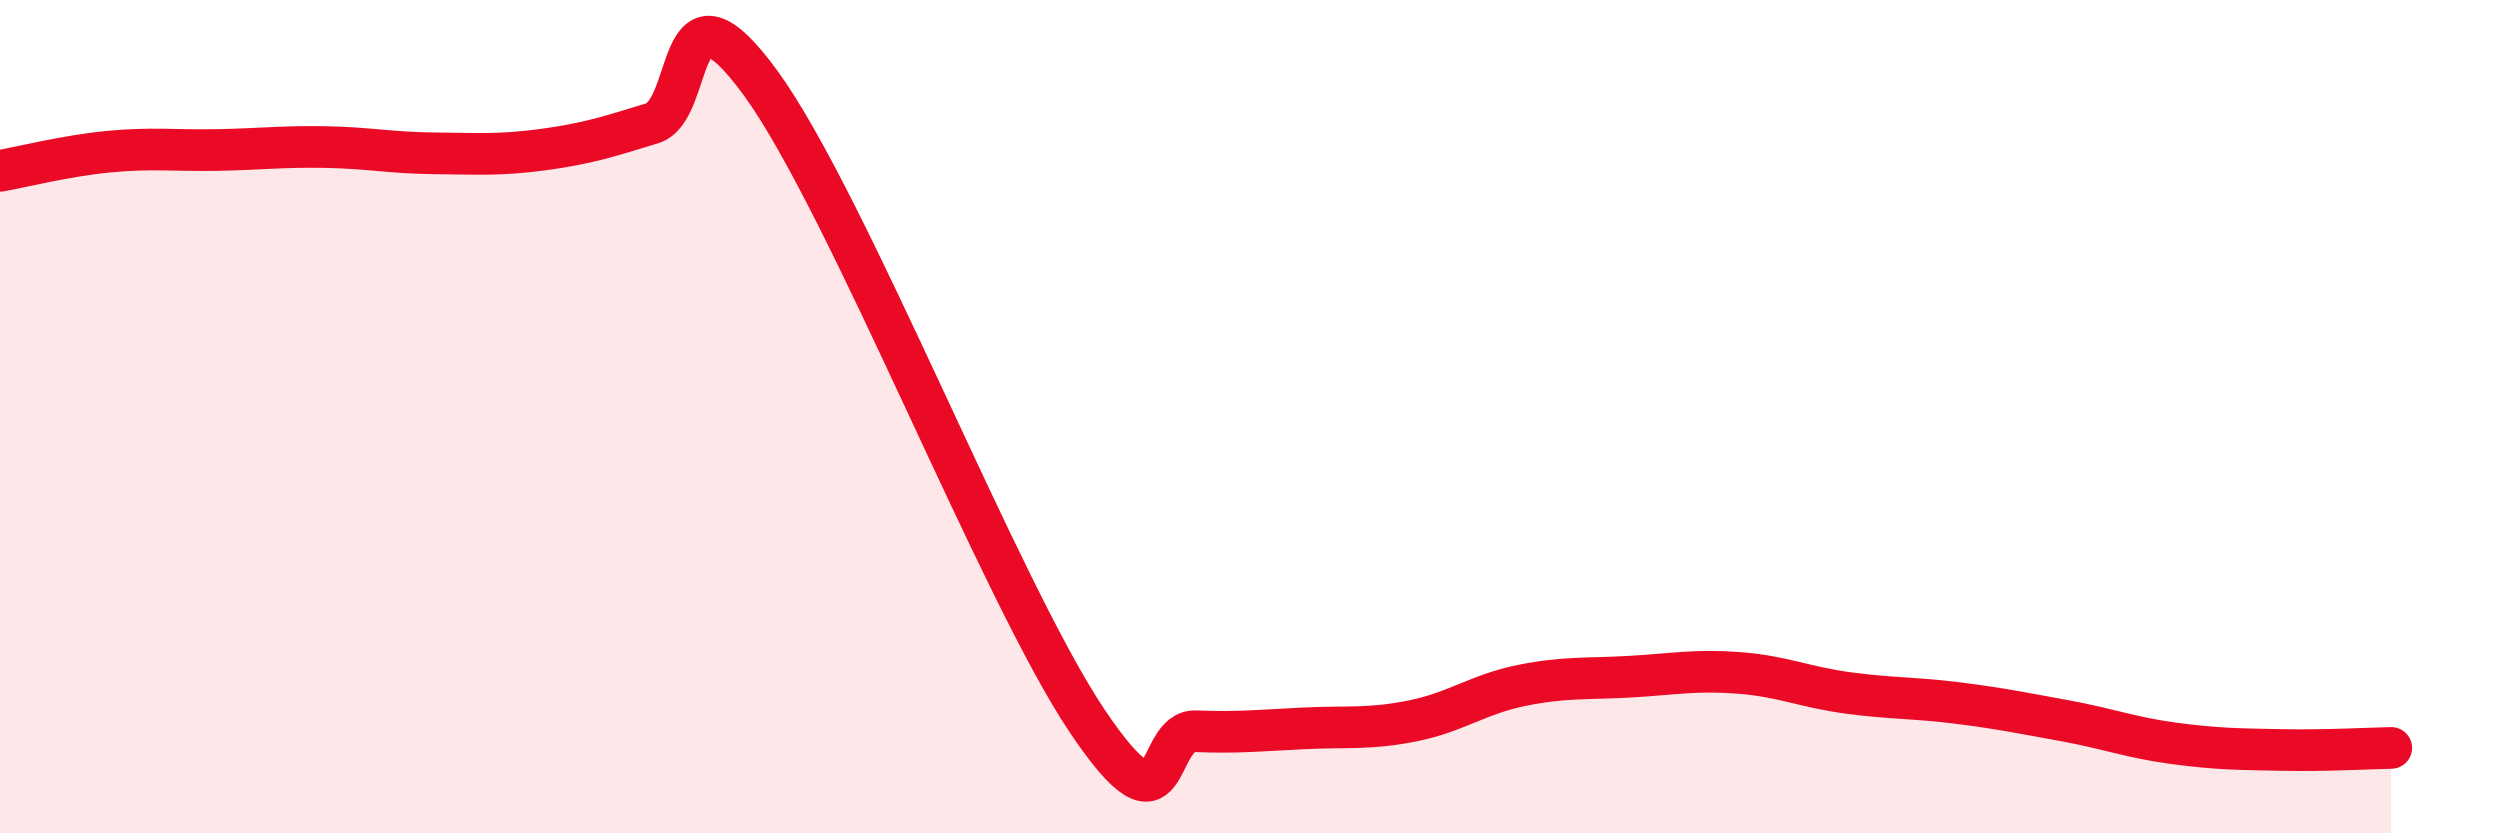
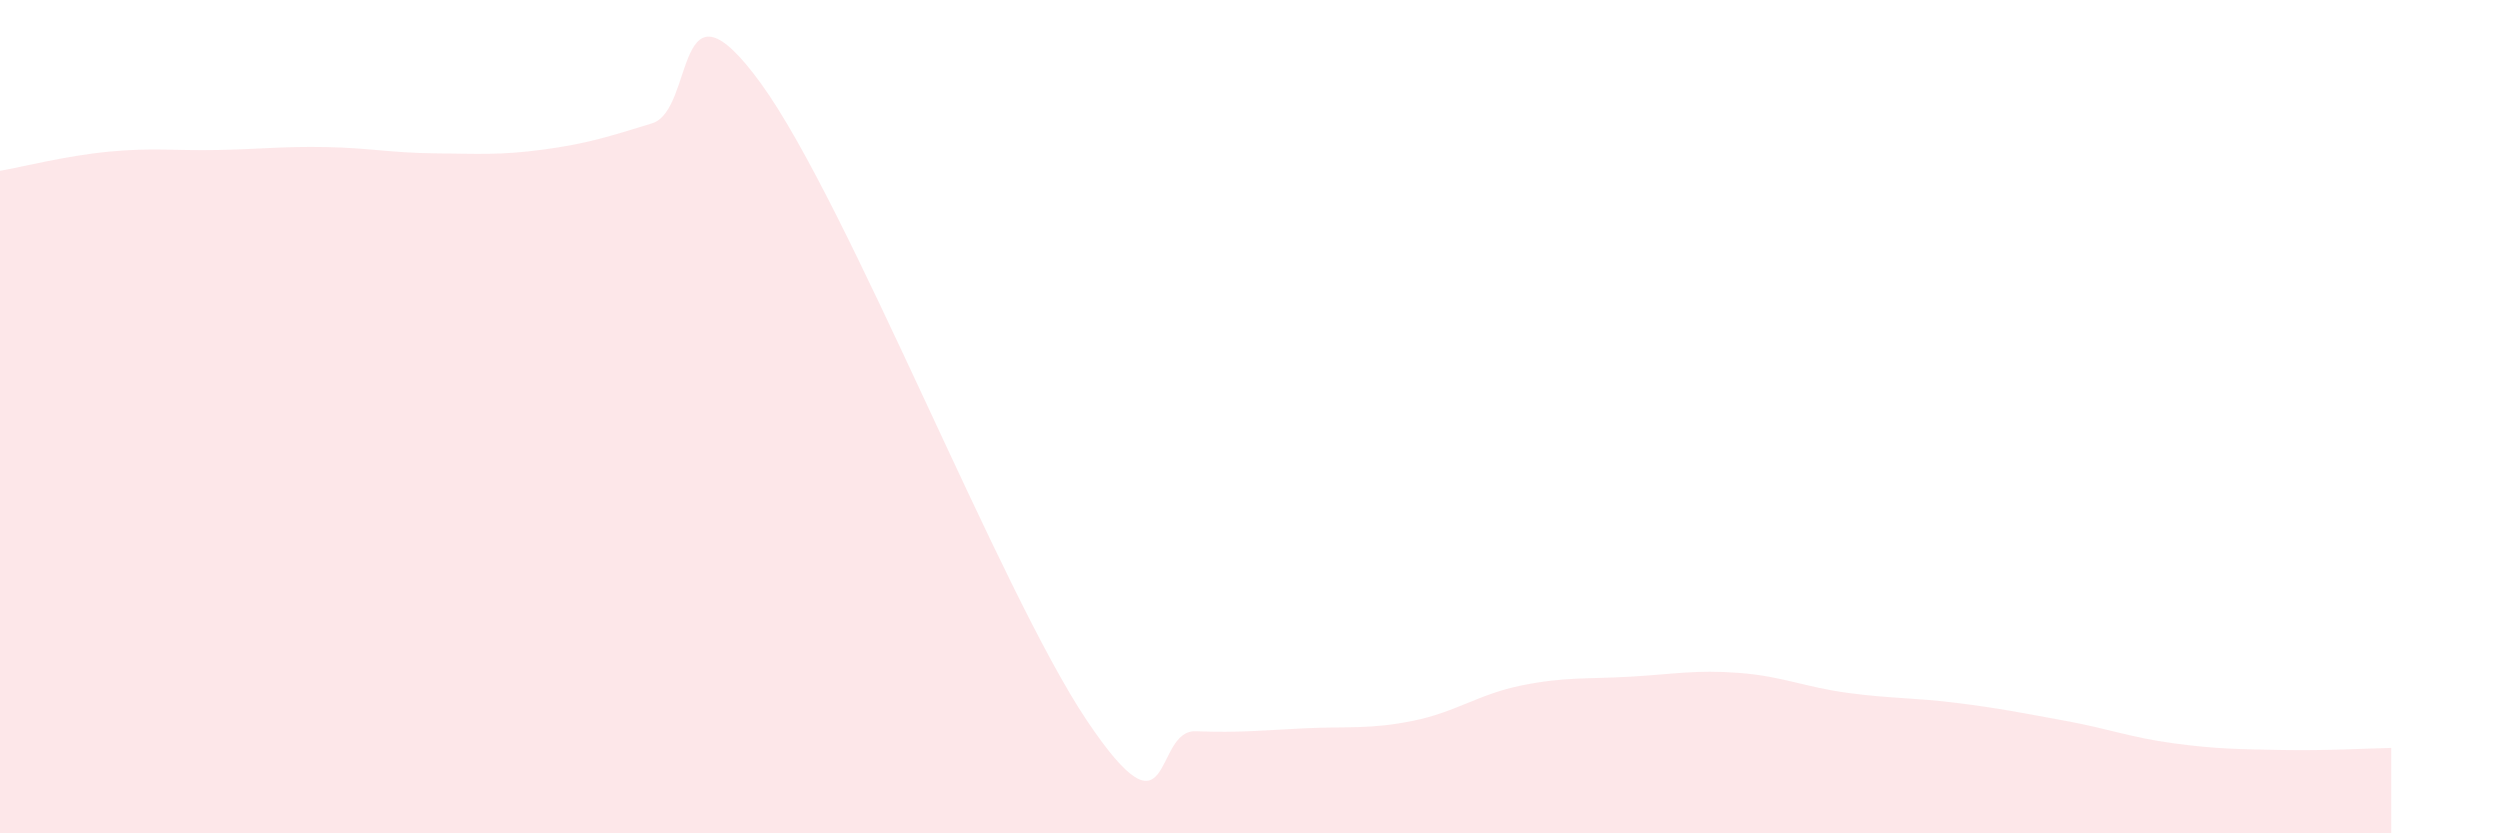
<svg xmlns="http://www.w3.org/2000/svg" width="60" height="20" viewBox="0 0 60 20">
  <path d="M 0,4.1 C 0.52,4.01 1.57,3.74 2.61,3.64 C 3.65,3.54 4.18,3.62 5.22,3.6 C 6.26,3.58 6.79,3.51 7.83,3.53 C 8.87,3.55 9.39,3.67 10.43,3.68 C 11.47,3.69 12,3.73 13.04,3.59 C 14.08,3.45 14.61,3.28 15.65,2.96 C 16.69,2.64 16.17,-0.87 18.26,2 C 20.35,4.87 24,14.19 26.09,17.3 C 28.18,20.41 27.66,17.51 28.7,17.55 C 29.74,17.59 30.26,17.53 31.3,17.48 C 32.34,17.43 32.87,17.51 33.91,17.3 C 34.95,17.09 35.48,16.66 36.52,16.45 C 37.56,16.24 38.09,16.3 39.13,16.24 C 40.17,16.18 40.7,16.07 41.74,16.15 C 42.78,16.23 43.31,16.49 44.35,16.63 C 45.39,16.77 45.92,16.74 46.96,16.87 C 48,17 48.53,17.11 49.57,17.3 C 50.61,17.49 51.13,17.7 52.17,17.84 C 53.21,17.98 53.74,17.98 54.78,18 C 55.82,18.02 56.87,17.96 57.39,17.95L57.39 20L0 20Z" fill="#EB0A25" opacity="0.1" stroke-linecap="round" stroke-linejoin="round" />
-   <path d="M 0,4.1 C 0.52,4.01 1.57,3.74 2.61,3.64 C 3.65,3.54 4.18,3.62 5.22,3.6 C 6.26,3.58 6.79,3.51 7.83,3.53 C 8.87,3.55 9.39,3.67 10.43,3.68 C 11.47,3.69 12,3.73 13.04,3.59 C 14.08,3.45 14.61,3.28 15.65,2.96 C 16.69,2.64 16.17,-0.87 18.26,2 C 20.35,4.87 24,14.19 26.09,17.3 C 28.18,20.41 27.66,17.51 28.7,17.55 C 29.74,17.59 30.26,17.53 31.3,17.48 C 32.34,17.43 32.87,17.51 33.91,17.3 C 34.95,17.09 35.48,16.66 36.52,16.45 C 37.56,16.24 38.09,16.3 39.13,16.24 C 40.17,16.18 40.7,16.07 41.74,16.15 C 42.78,16.23 43.31,16.49 44.35,16.63 C 45.39,16.77 45.92,16.74 46.96,16.87 C 48,17 48.53,17.11 49.57,17.3 C 50.61,17.49 51.13,17.7 52.17,17.84 C 53.21,17.98 53.74,17.98 54.78,18 C 55.82,18.02 56.87,17.96 57.39,17.95" stroke="#EB0A25" stroke-width="1" fill="none" stroke-linecap="round" stroke-linejoin="round" />
</svg>